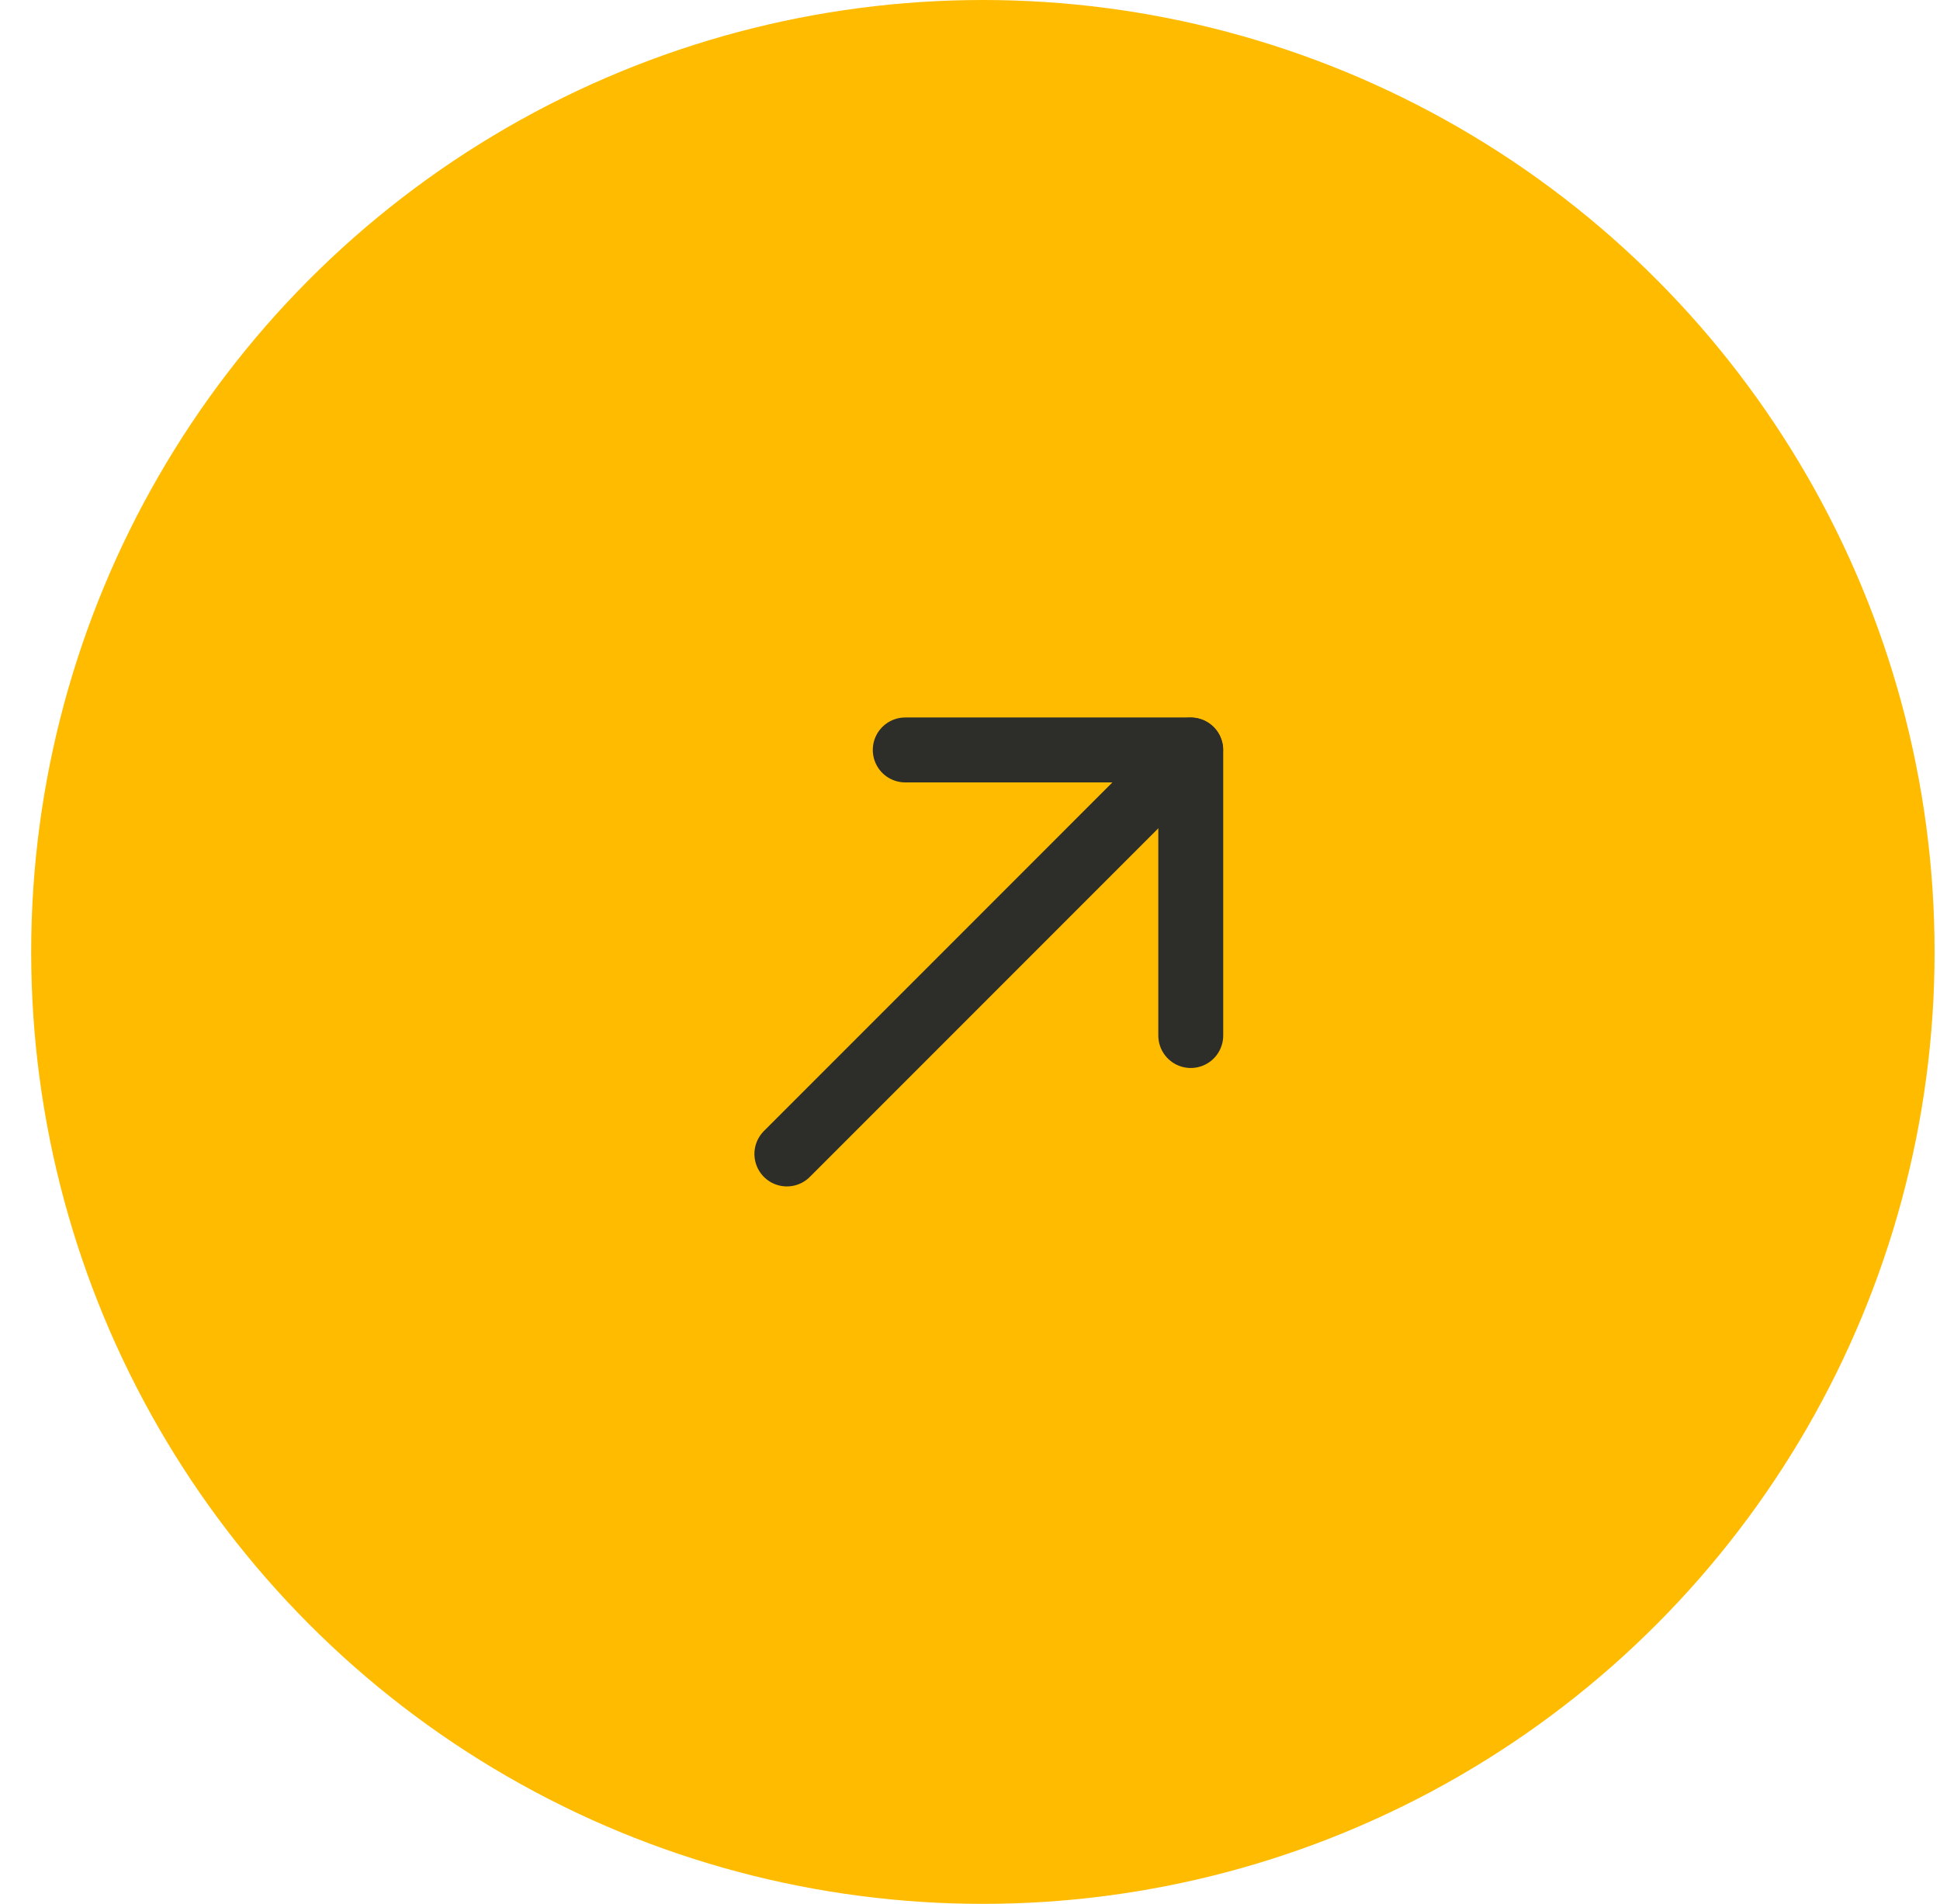
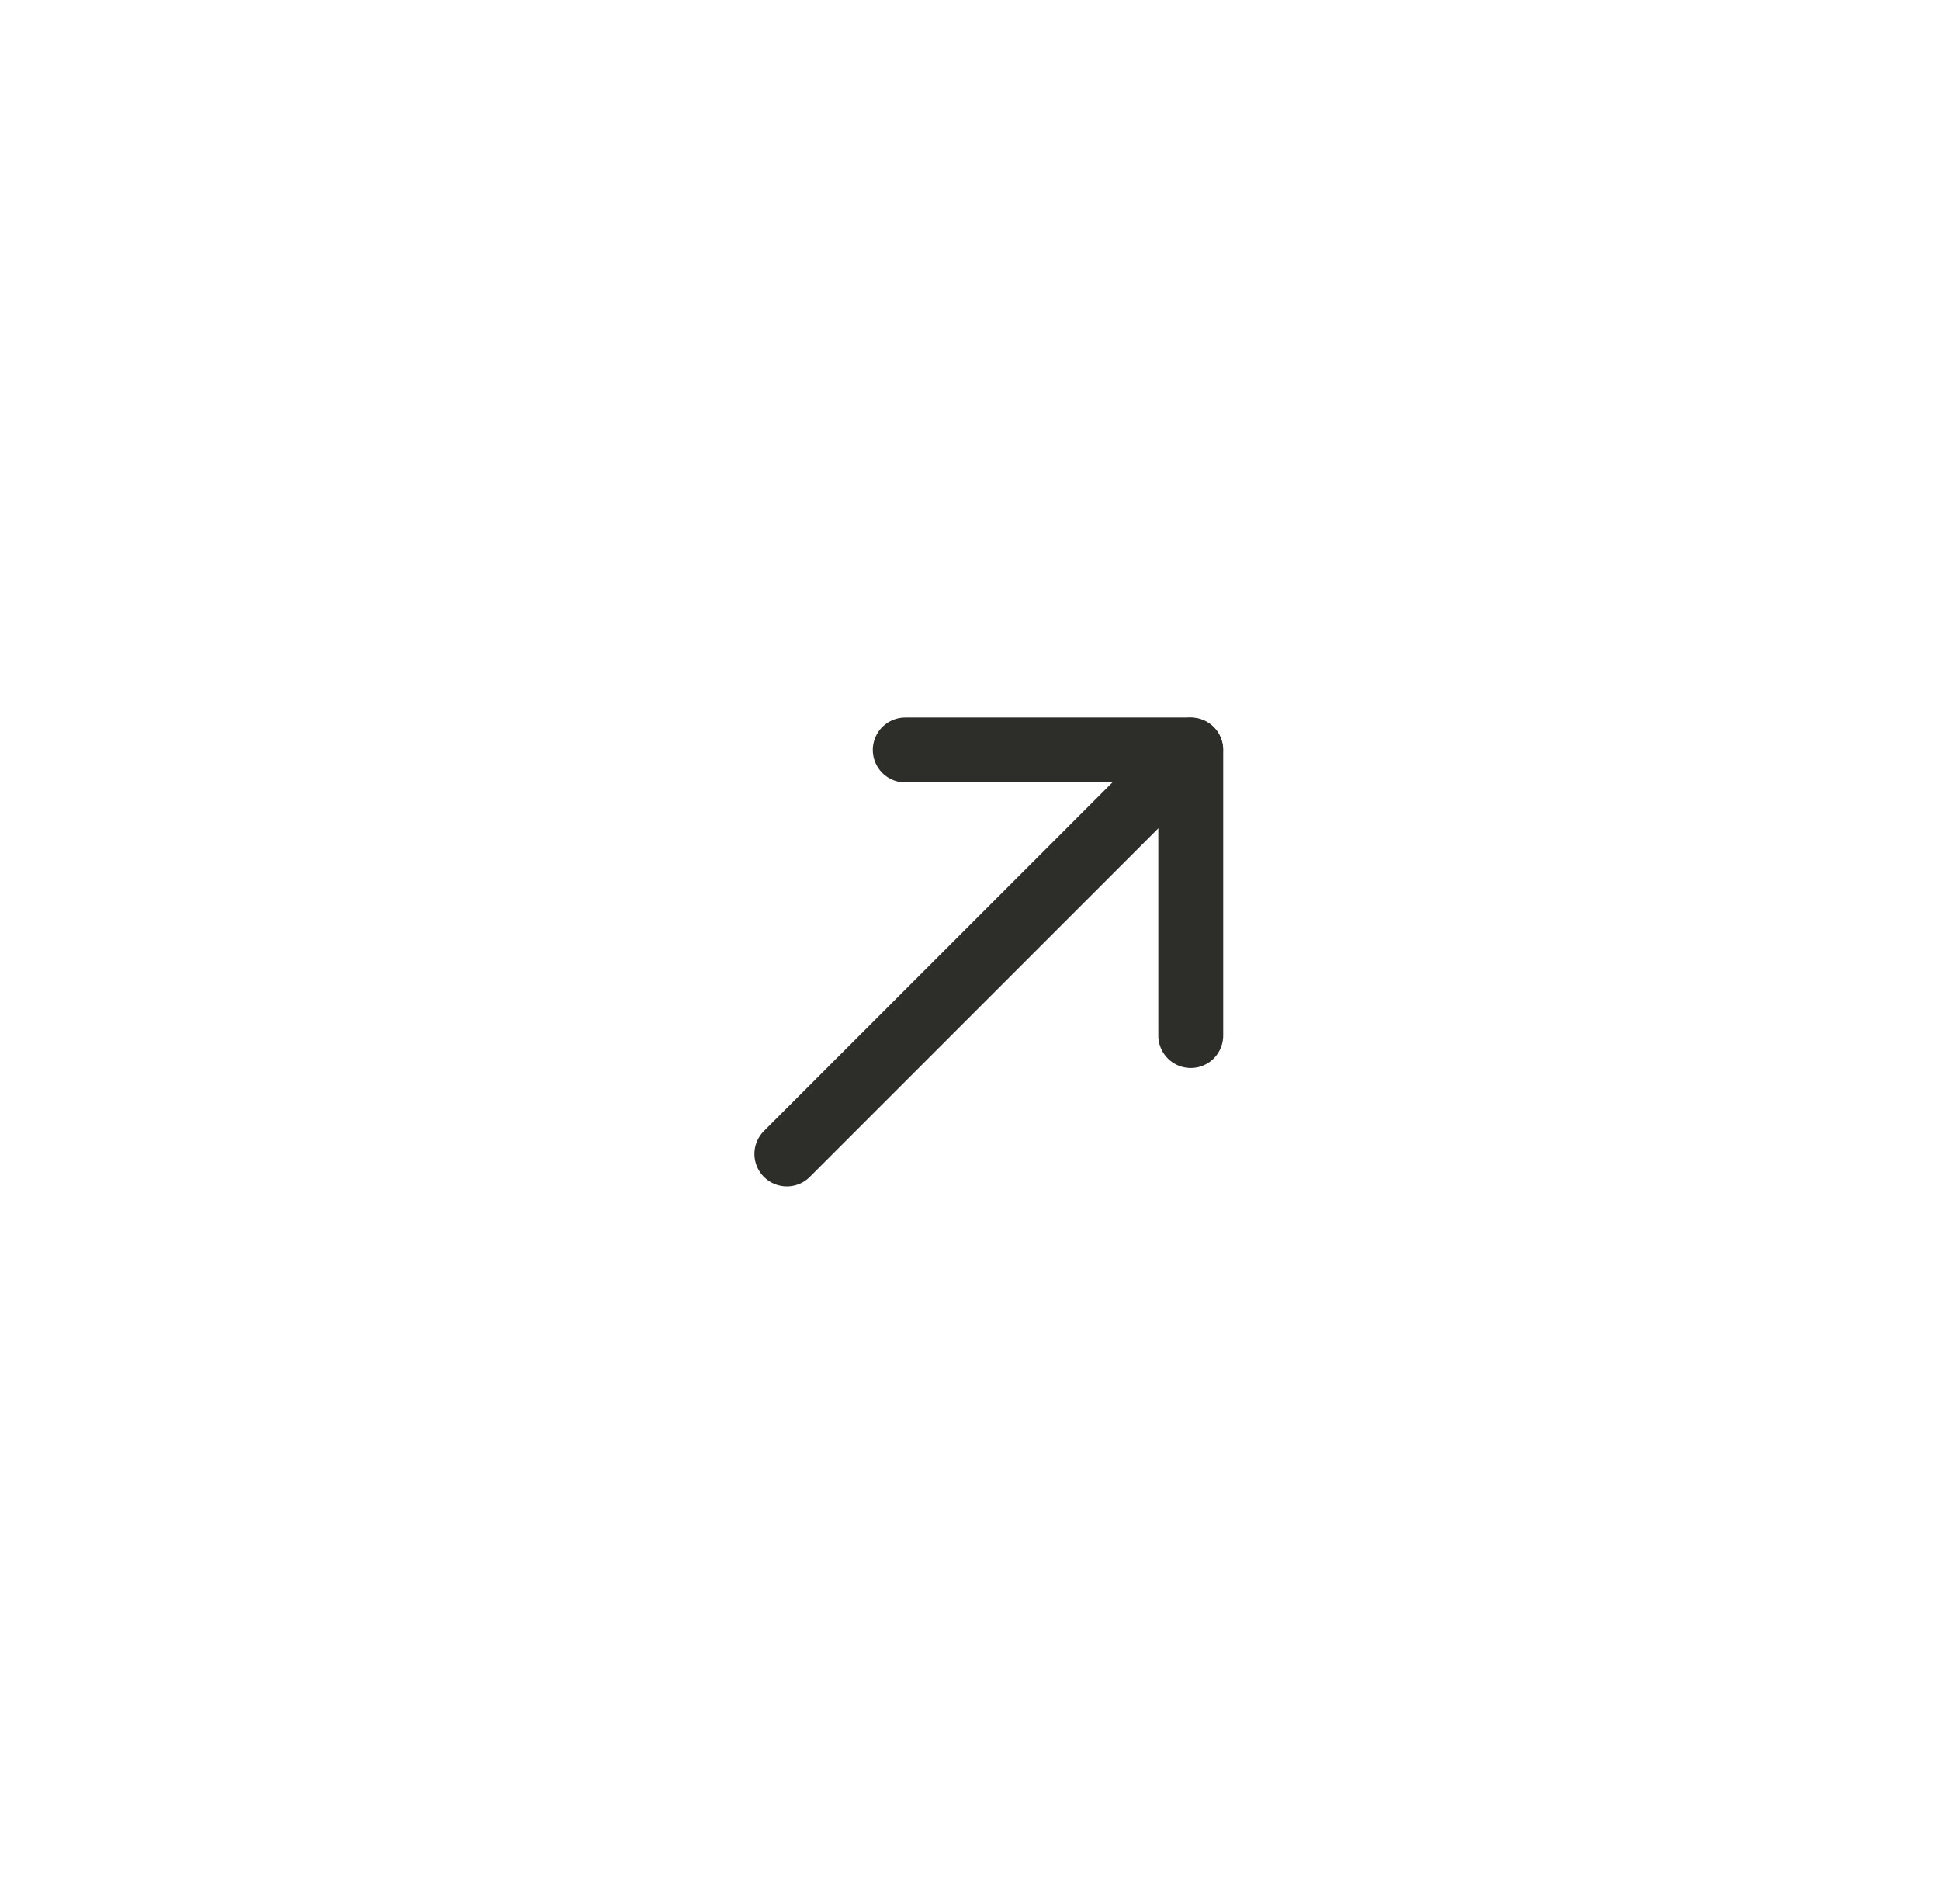
<svg xmlns="http://www.w3.org/2000/svg" width="53" height="52" viewBox="0 0 53 52" fill="none">
-   <circle cx="26" cy="26" r="26" transform="matrix(1 0 0 -1 0.852 52)" fill="#FFBB00" />
  <path d="M32.531 28.283V20.483H24.731" stroke="#2D2D29" stroke-width="1.773" stroke-linecap="round" stroke-linejoin="round" />
  <path d="M21.497 31.518L32.527 20.487" stroke="#2D2D29" stroke-width="1.773" stroke-linecap="round" stroke-linejoin="round" />
</svg>